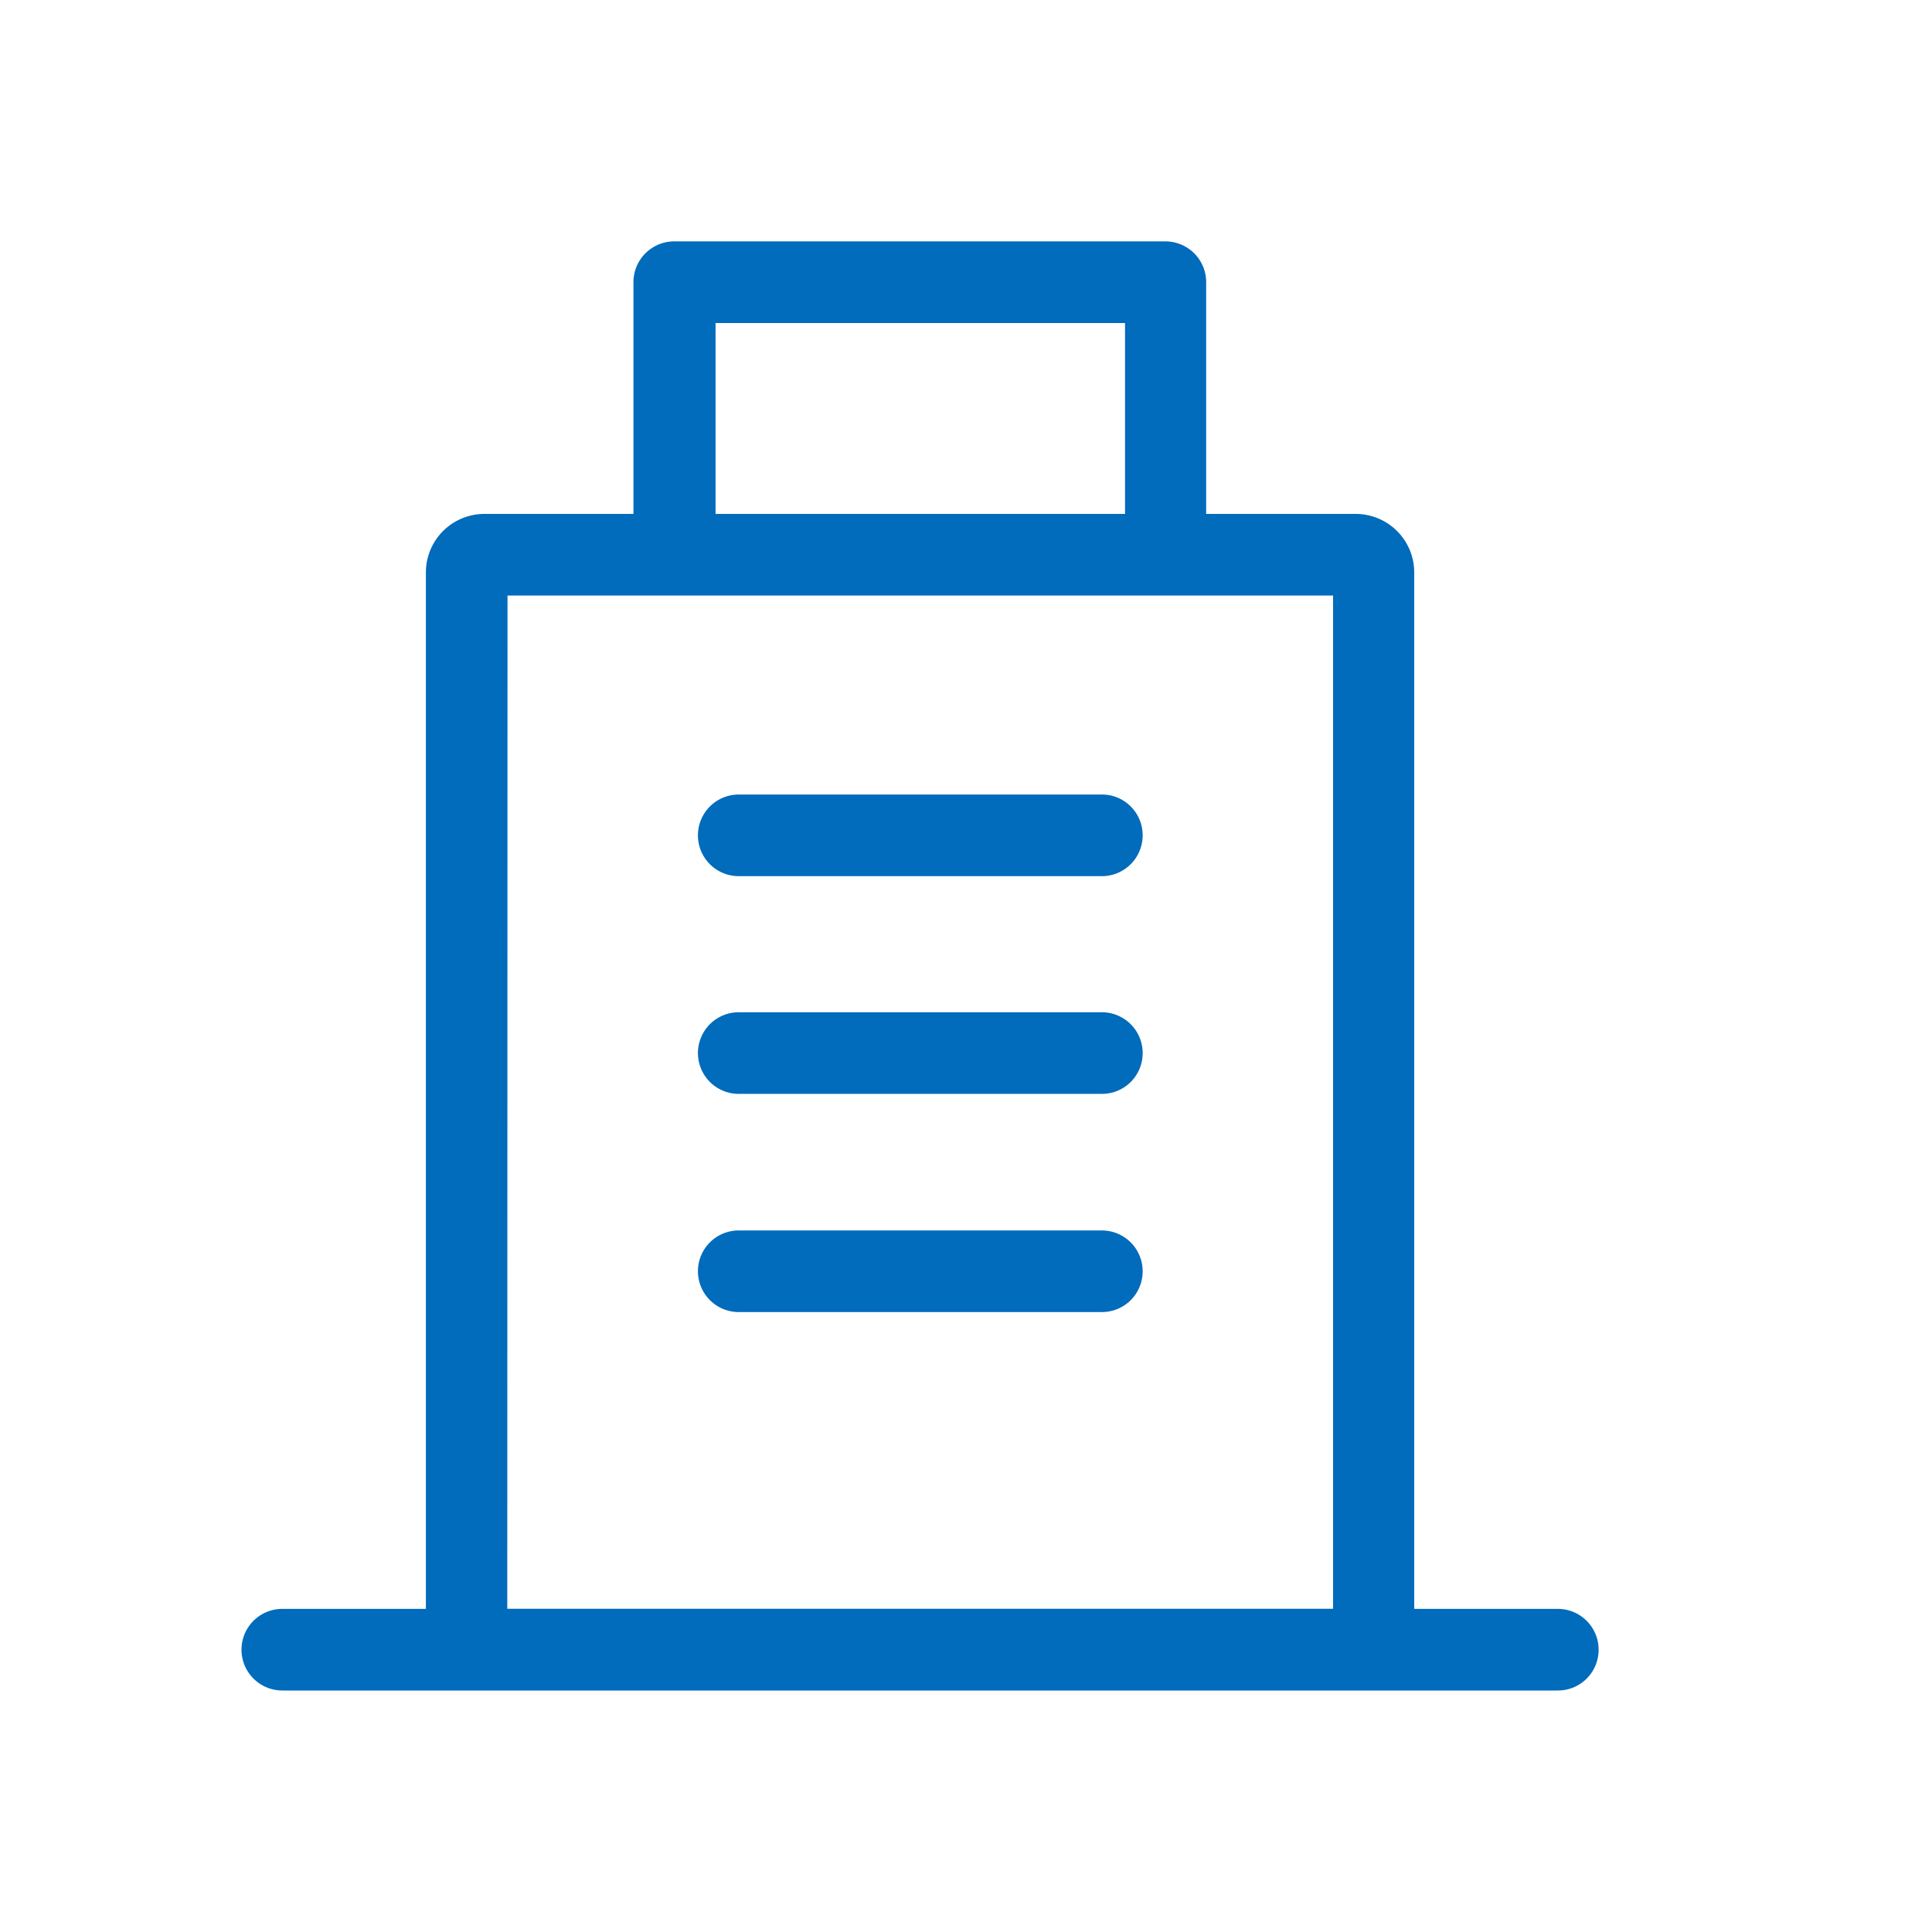
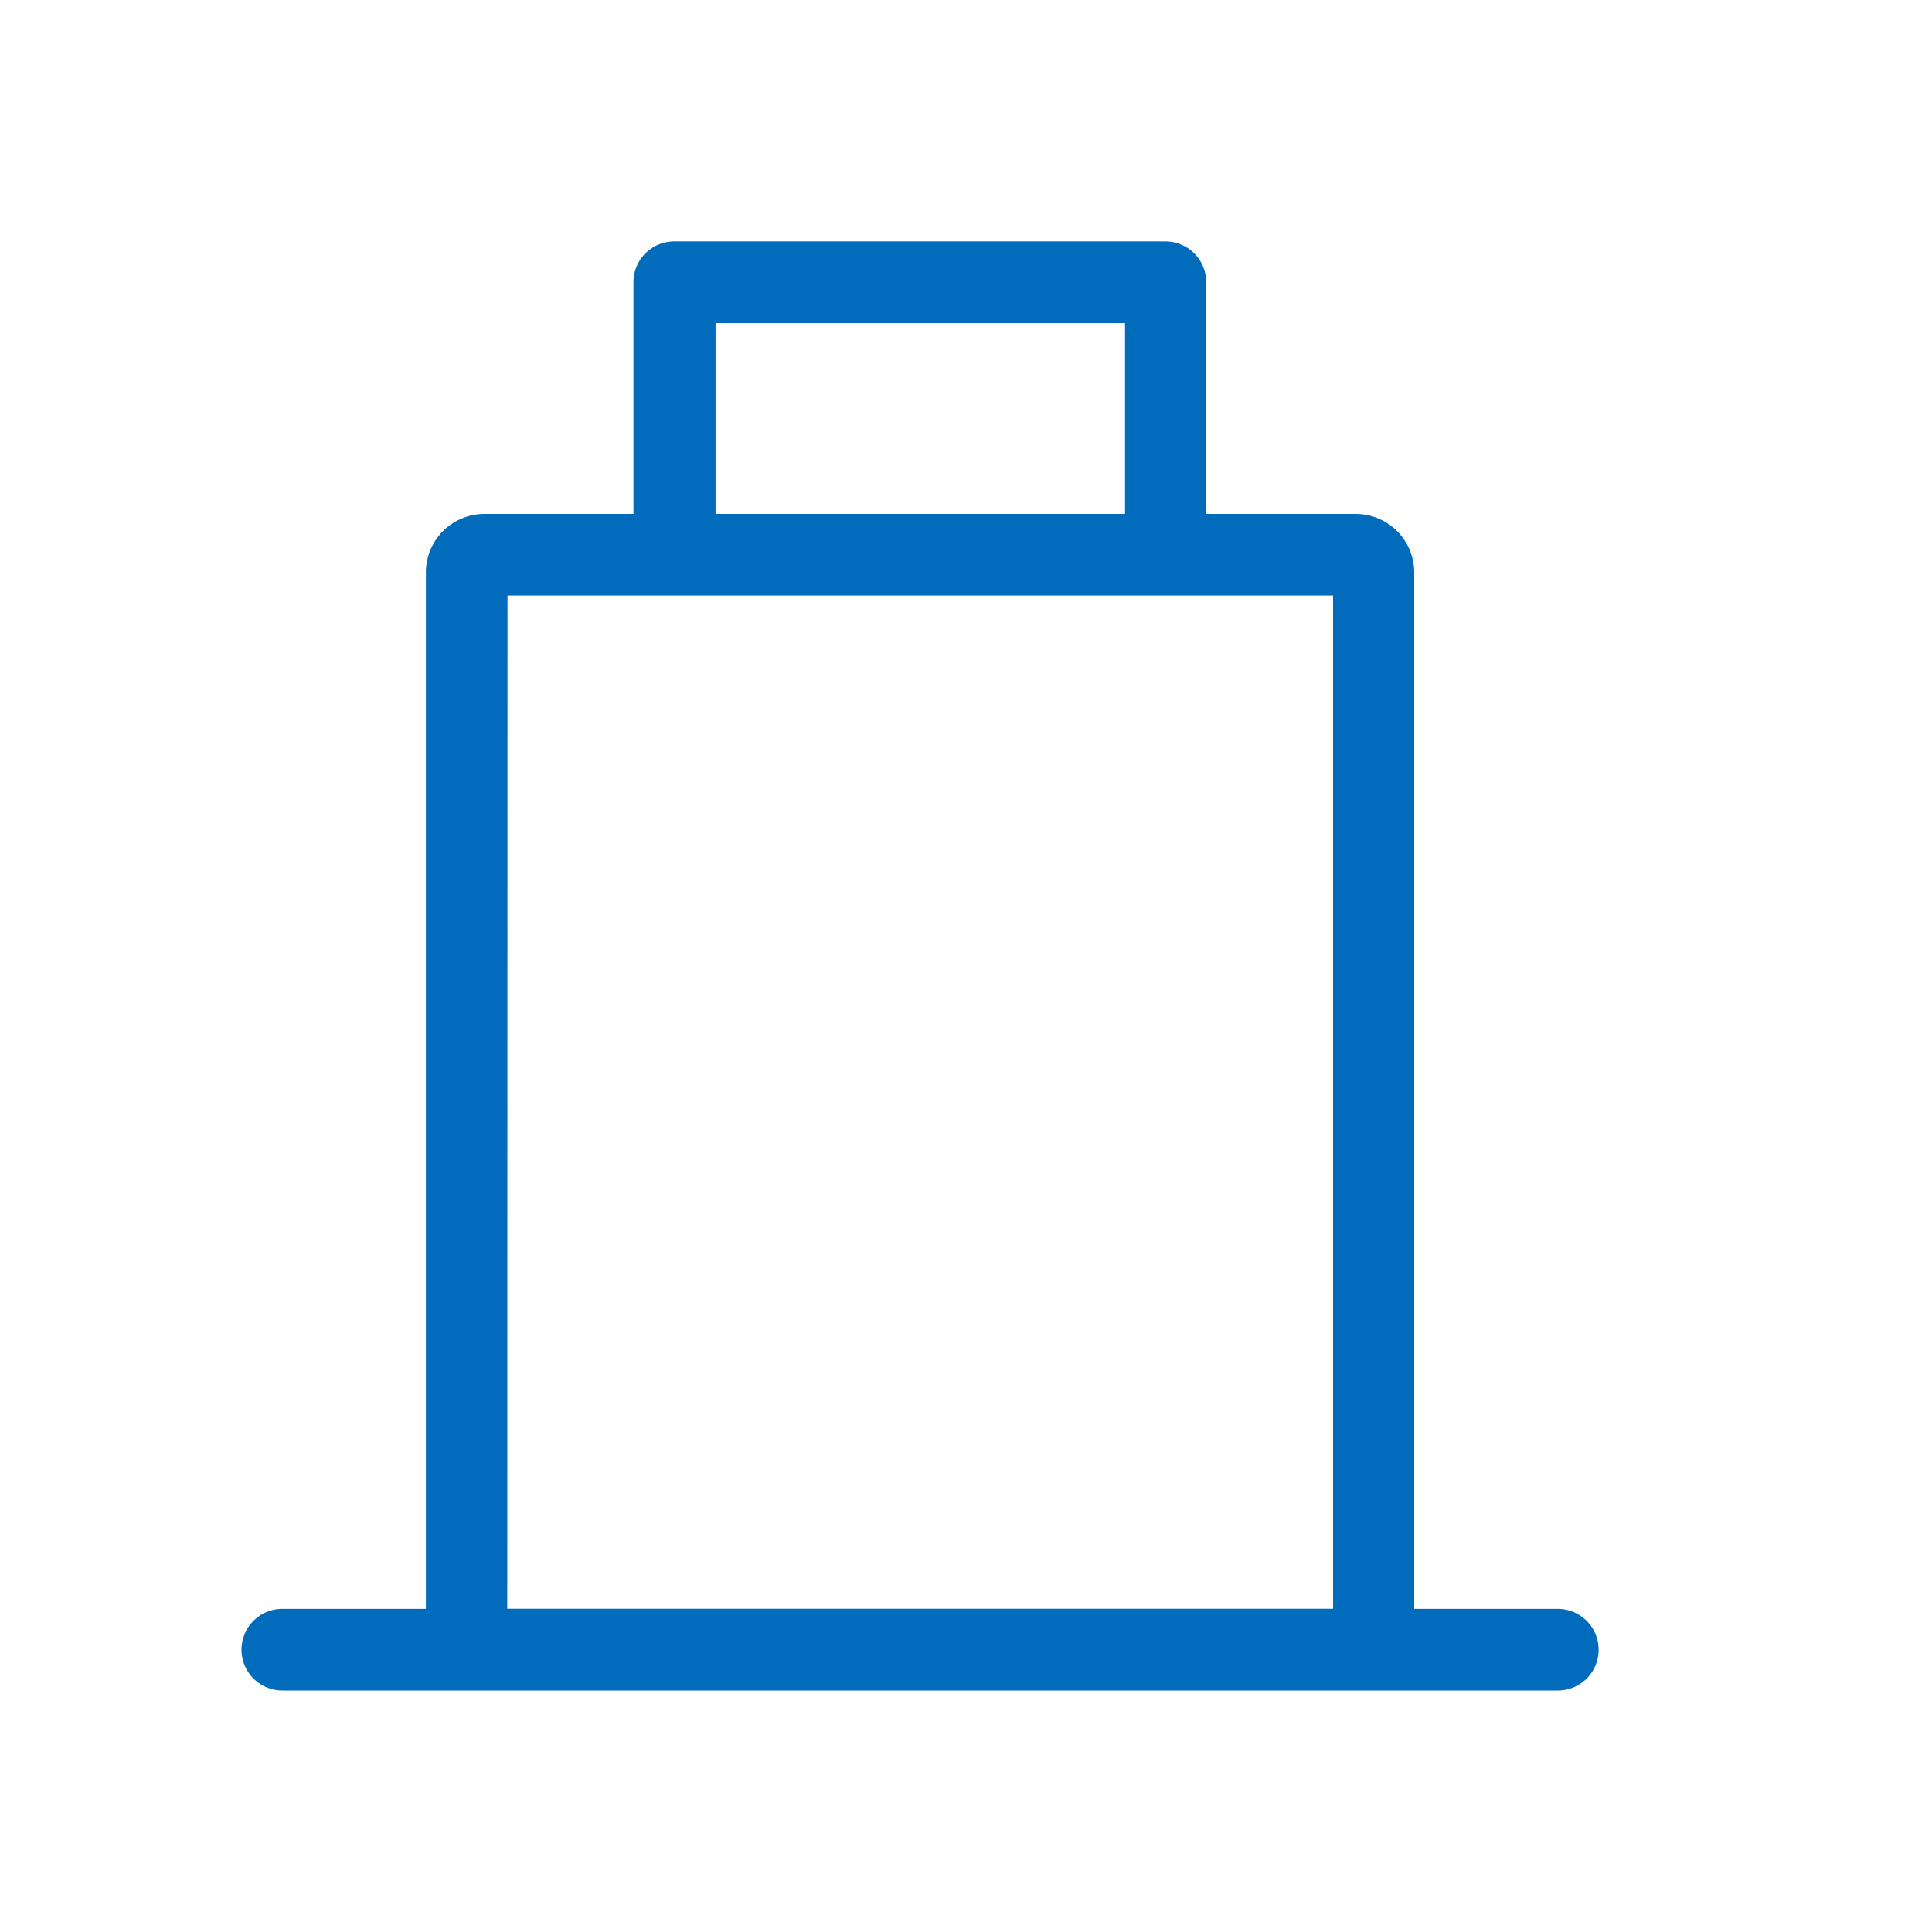
<svg xmlns="http://www.w3.org/2000/svg" width="16" height="16" viewBox="0 0 16 16">
-   <path fill="none" d="M0 0h16v16H0z" />
  <g fill="#016bbc">
    <path d="M12.901 13.324h-1.189V4.74a.485.485 0 00-.484-.484H9.989V2.337a.338.338 0 00-.338-.338H5.584a.338.338 0 00-.338.338v1.919H4.011a.485.485 0 00-.484.484v8.584H2.338a.338.338 0 00-.338.338.338.338 0 00.338.338h10.563a.337.337 0 00.338-.338.338.338 0 00-.338-.338zM5.926 2.675h3.391v1.581H5.926zM4.203 4.932h6.837v8.391H4.201z" />
-     <path d="M9.125 6.58H6.118a.338.338 0 00-.338.338.338.338 0 00.338.338h3.007a.338.338 0 00.338-.338.337.337 0 00-.338-.338zm0 1.803H6.118a.338.338 0 00-.338.338.338.338 0 00.338.338h3.007a.337.337 0 00.338-.338.338.338 0 00-.338-.338zm0 1.807H6.118a.338.338 0 00-.338.338.338.338 0 00.338.338h3.007a.337.337 0 00.338-.338.338.338 0 00-.338-.338z" />
  </g>
</svg>